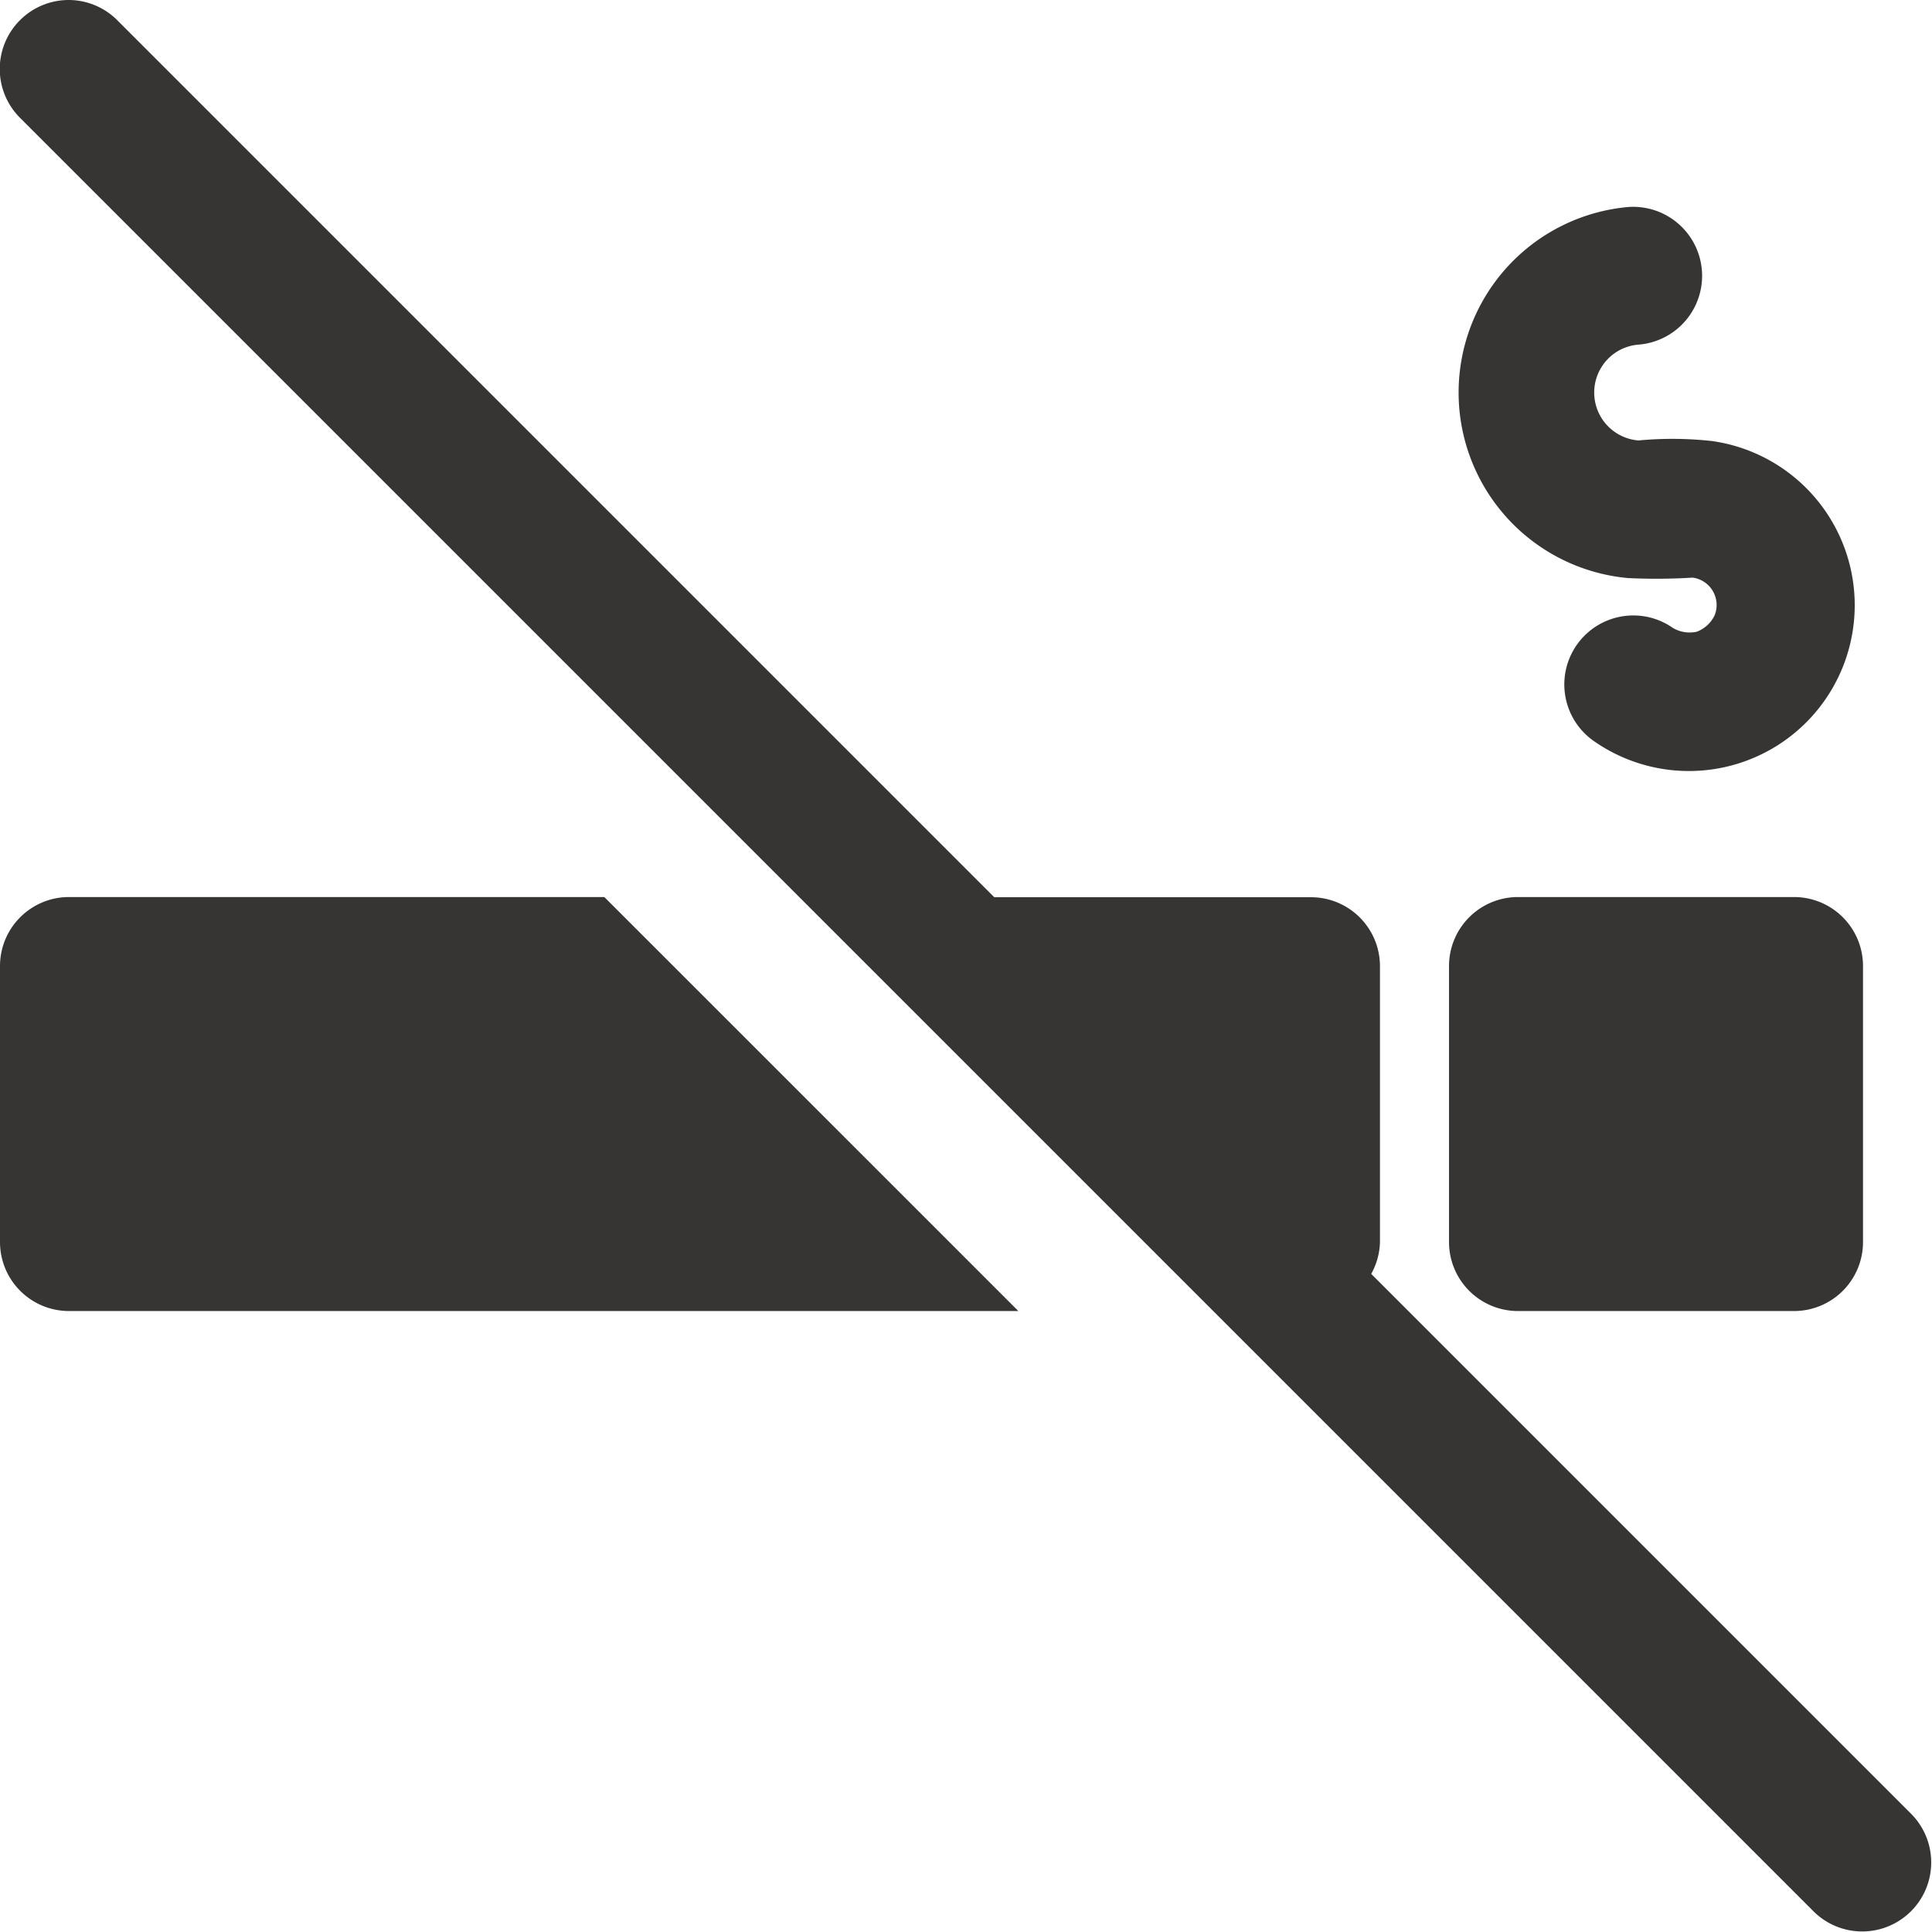
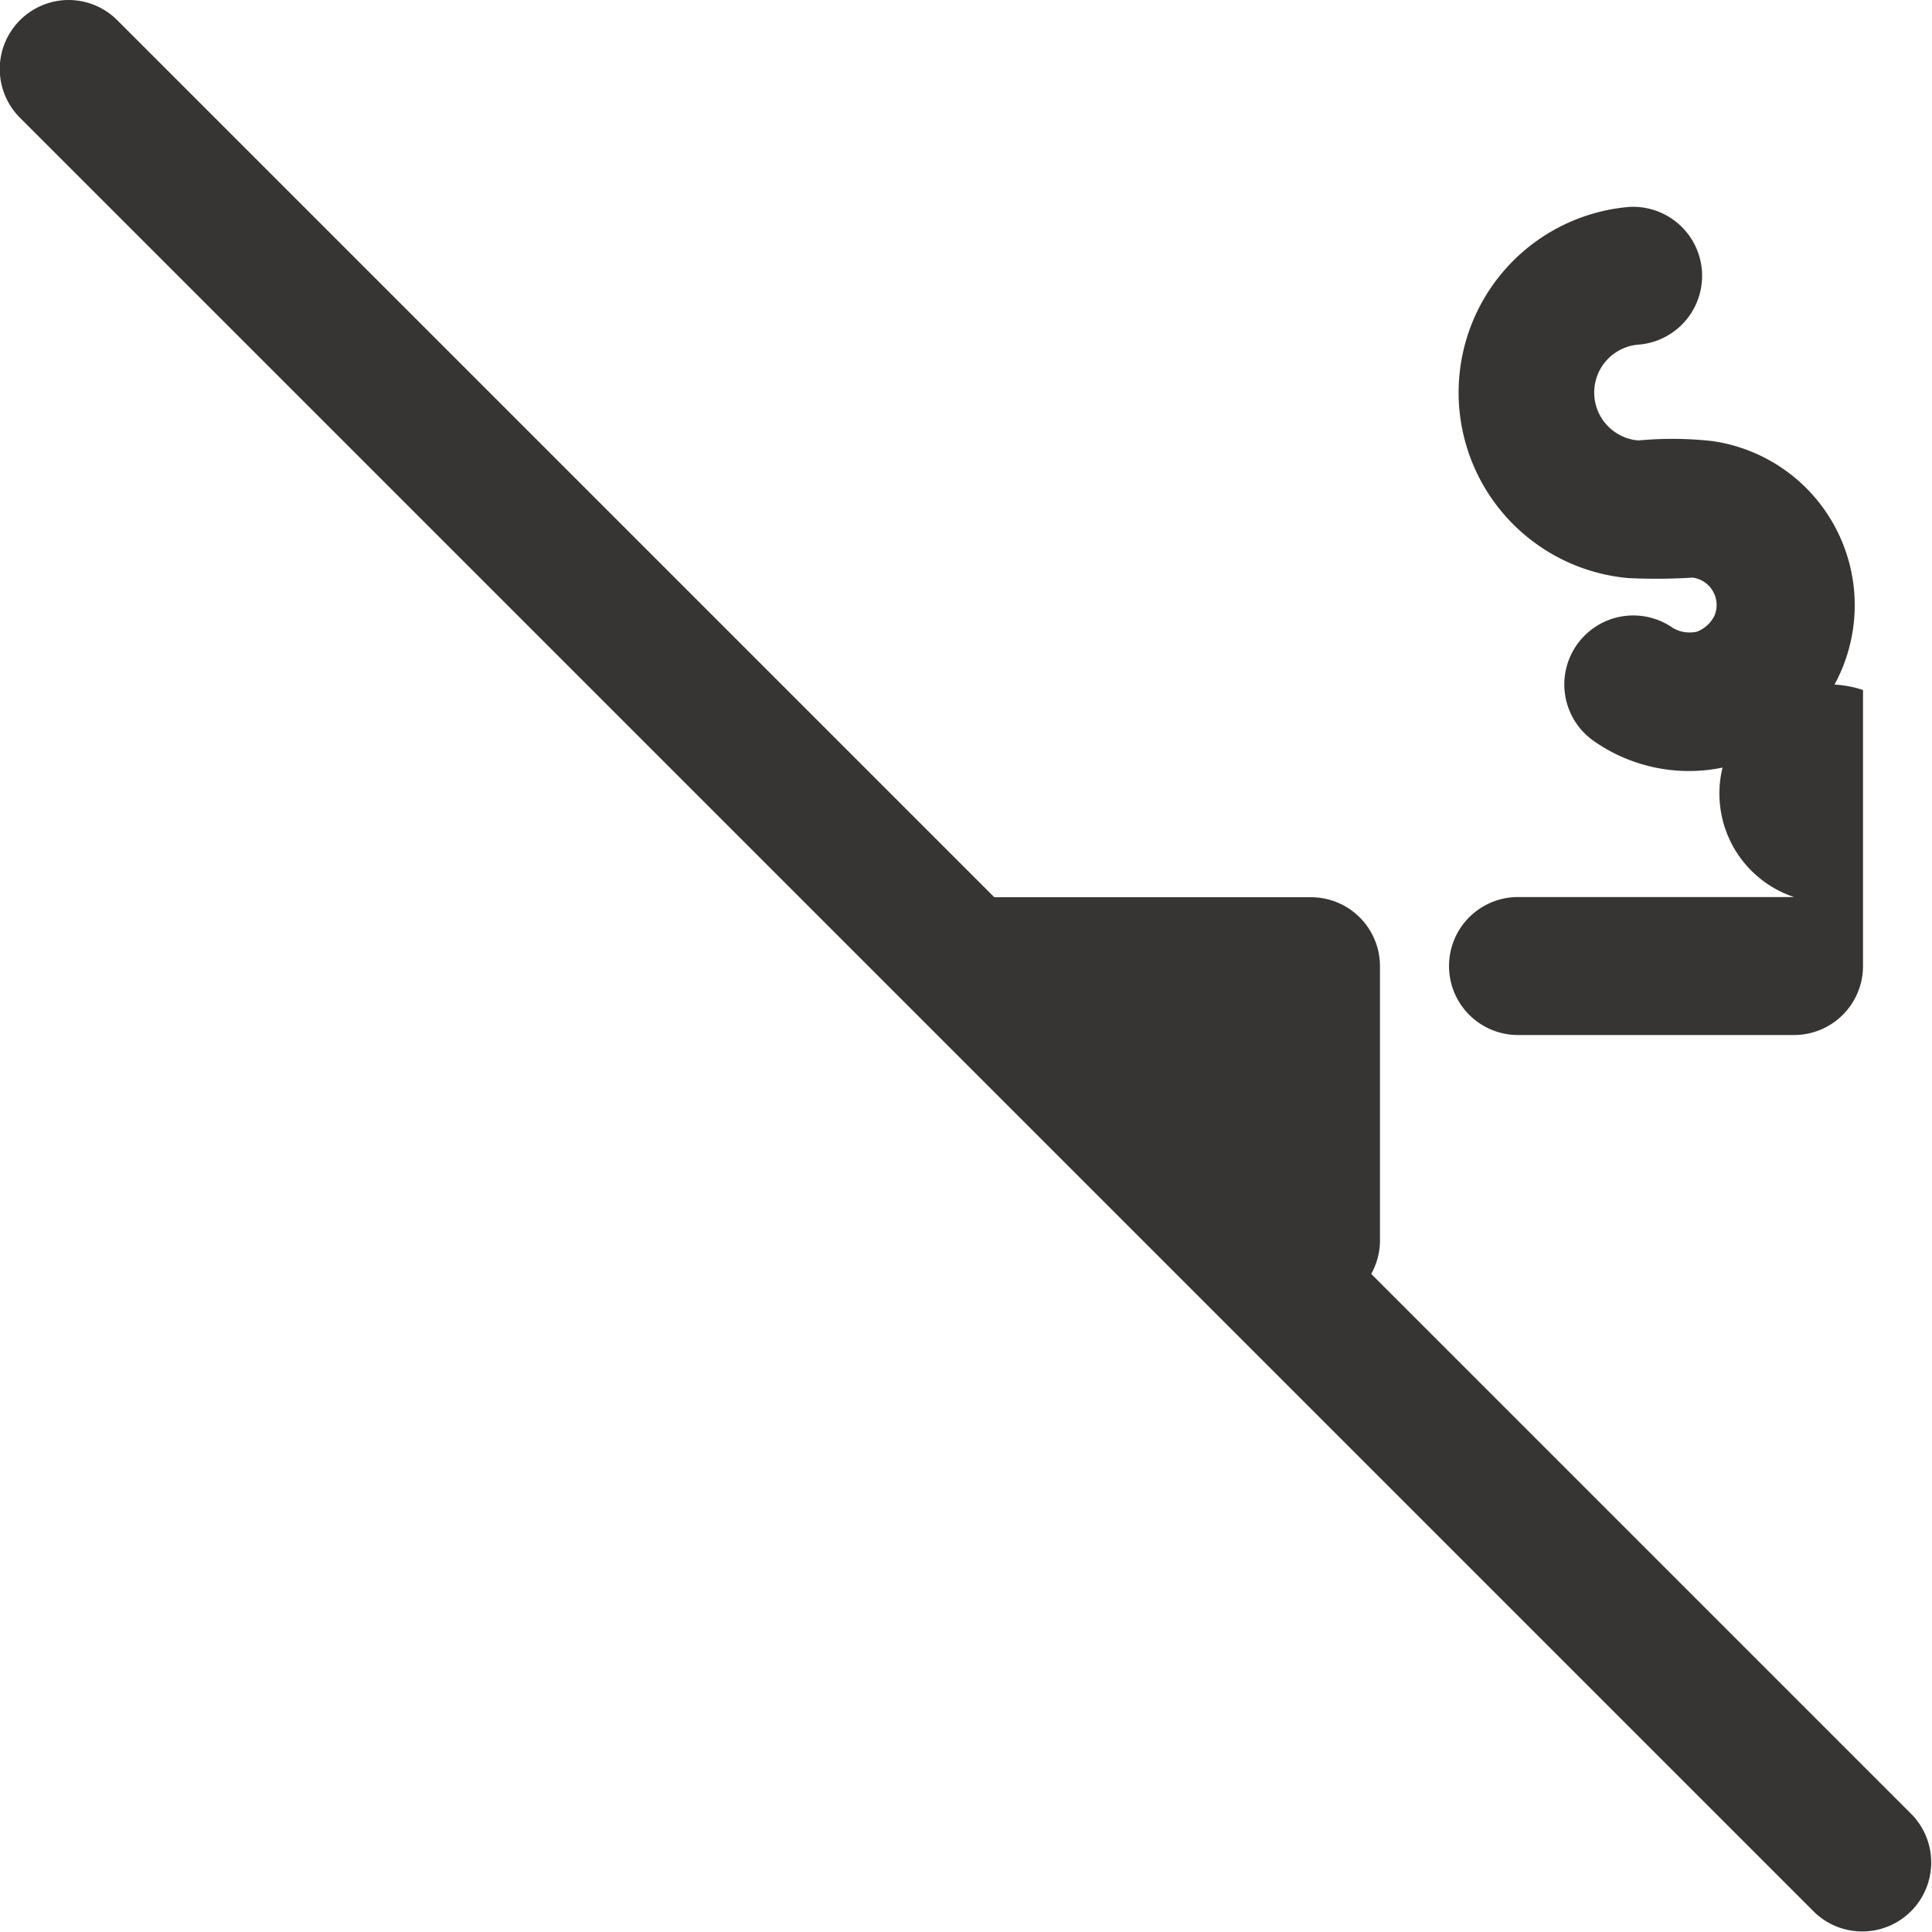
<svg xmlns="http://www.w3.org/2000/svg" width="31.113" height="31.113" viewBox="0 0 31.113 31.113">
  <g id="noun-smoke-5915759" transform="translate(-2 -2)">
    <g id="Group_84" data-name="Group 84" transform="translate(2 2)">
-       <path id="Path_2674" data-name="Path 2674" d="M132.111,307A1.111,1.111,0,0,0,131,308.111v4.445a1.111,1.111,0,0,0,1.111,1.111h4.445a1.111,1.111,0,0,0,1.111-1.111v-4.445A1.111,1.111,0,0,0,136.556,307Z" transform="translate(-107.665 -292.554)" fill="#363534" fill-rule="evenodd" />
-       <path id="Path_2675" data-name="Path 2675" d="M111.111,307A1.111,1.111,0,0,0,110,308.111v4.445a1.111,1.111,0,0,0,1.111,1.111H126.4L119.732,307Z" transform="translate(-110 -292.554)" fill="#363534" fill-rule="evenodd" />
+       <path id="Path_2674" data-name="Path 2674" d="M132.111,307A1.111,1.111,0,0,0,131,308.111a1.111,1.111,0,0,0,1.111,1.111h4.445a1.111,1.111,0,0,0,1.111-1.111v-4.445A1.111,1.111,0,0,0,136.556,307Z" transform="translate(-107.665 -292.554)" fill="#363534" fill-rule="evenodd" />
      <path id="Path_2676" data-name="Path 2676" d="M111.111,294a1.111,1.111,0,0,0-.786,1.9l28.891,28.891a1.111,1.111,0,0,0,1.571-1.571l-8.705-8.705a1.11,1.11,0,0,0,.141-.51v-4.445a1.111,1.111,0,0,0-1.111-1.111h-5.1l-14.12-14.12A1.108,1.108,0,0,0,111.111,294Z" transform="translate(-110 -294)" fill="#363534" fill-rule="evenodd" />
      <path id="Path_2677" data-name="Path 2677" d="M133.869,297a3,3,0,0,0,0,5.975,9.418,9.418,0,0,0,1.042-.007.445.445,0,0,1,.354.608.525.525,0,0,1-.286.263.532.532,0,0,1-.386-.061,1.111,1.111,0,0,0-1.274,1.821,2.67,2.67,0,1,0,1.9-4.831,5.852,5.852,0,0,0-1.181-.009.774.774,0,0,1,0-1.543,1.111,1.111,0,1,0-.171-2.216Z" transform="translate(-107.653 -293.666)" fill="#363534" fill-rule="evenodd" />
    </g>
  </g>
</svg>